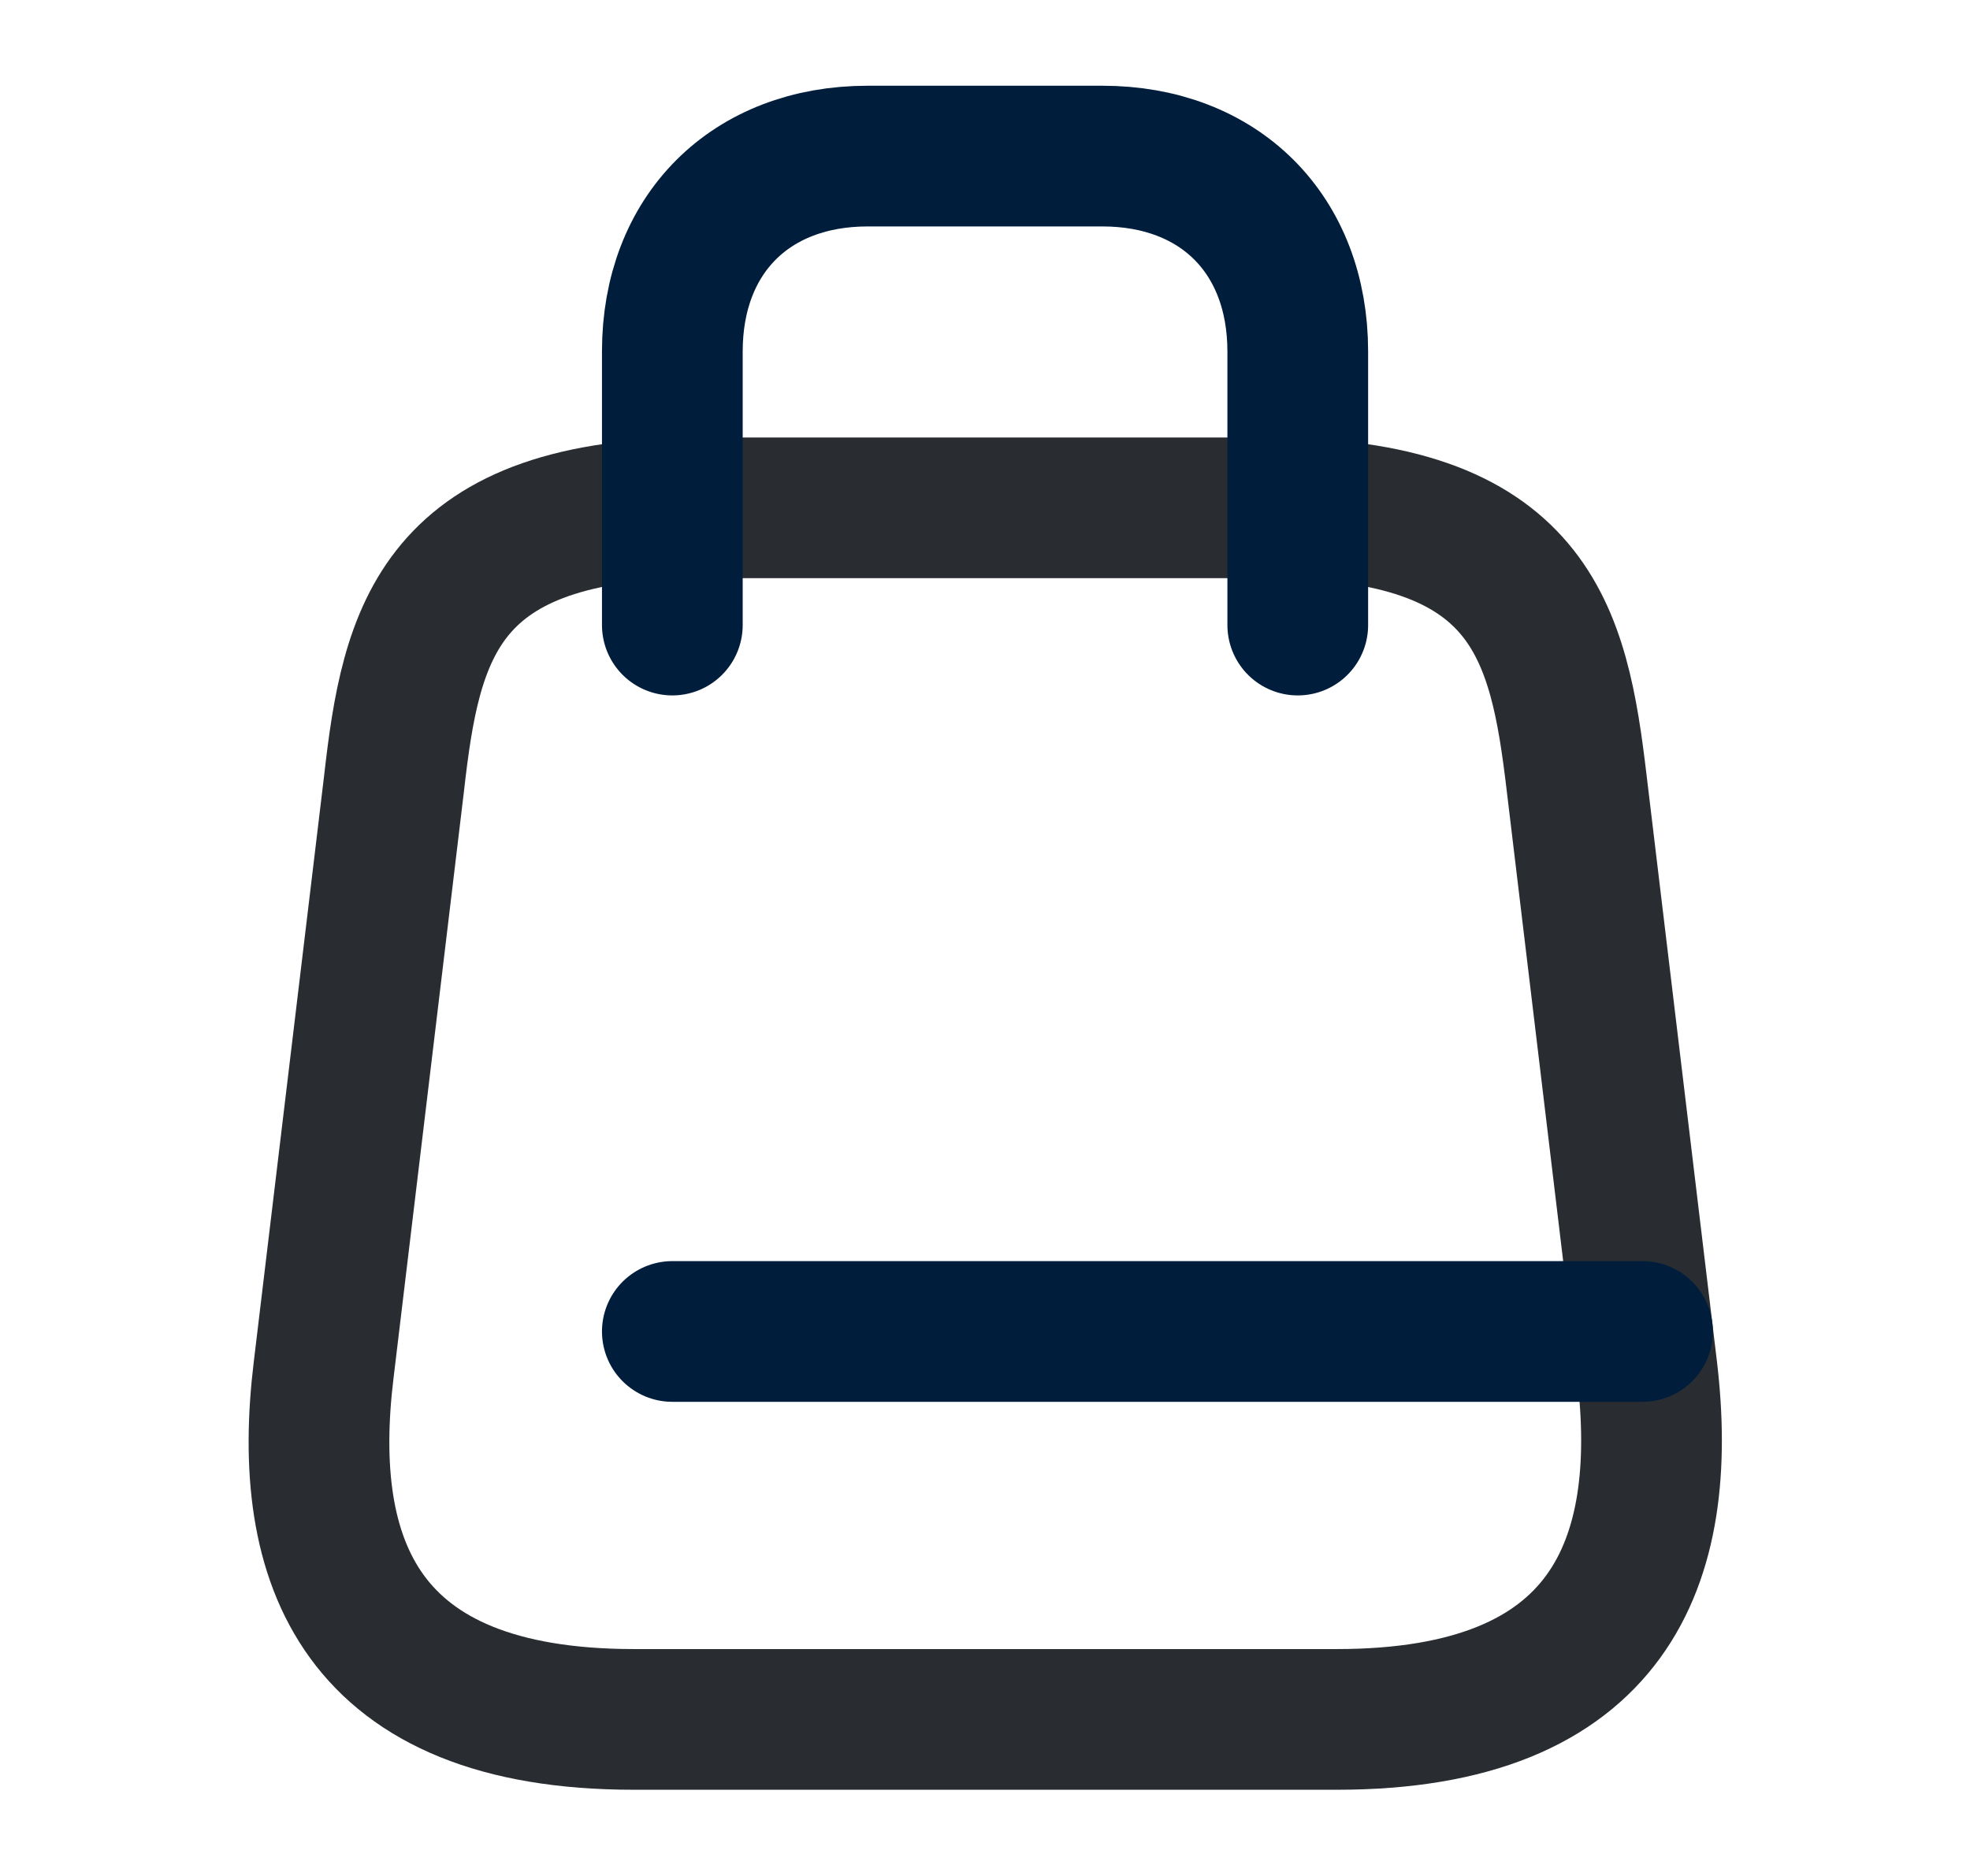
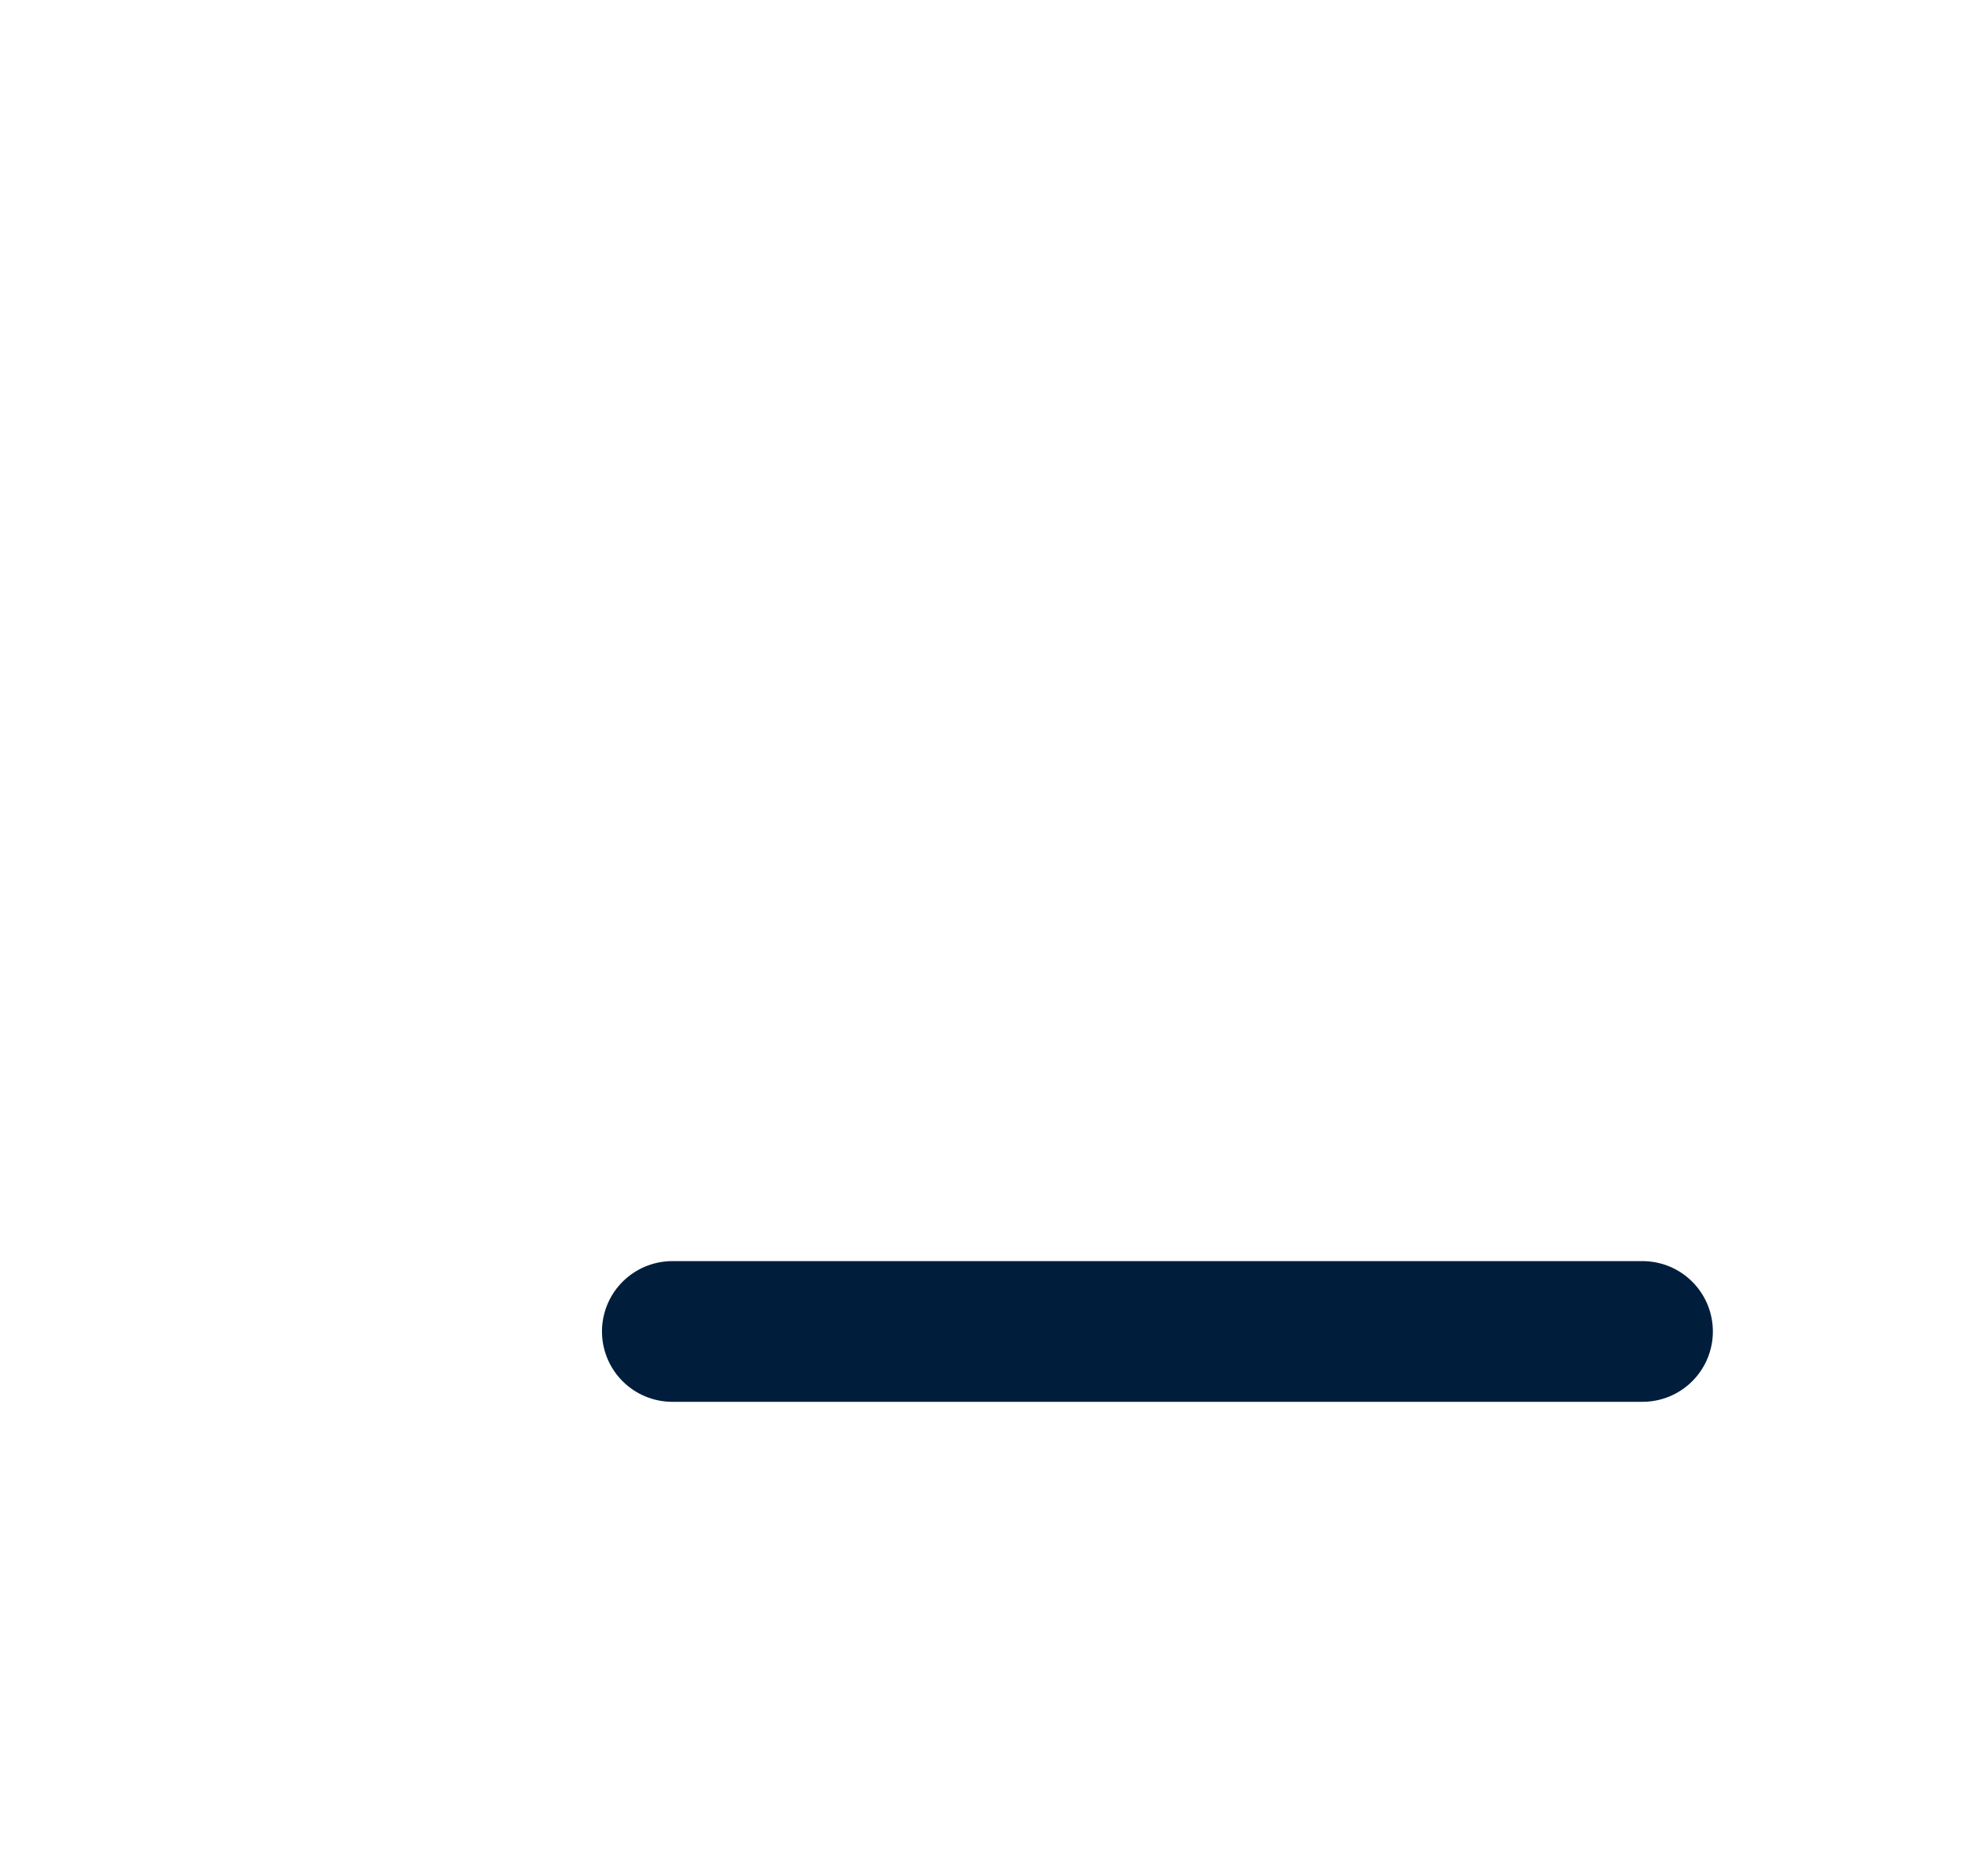
<svg xmlns="http://www.w3.org/2000/svg" viewBox="0 0 21 20" fill="none">
-   <path d="M7.5 5.414H13.5C16.333 5.414 16.617 6.739 16.808 8.356L17.558 14.606C17.8 16.656 17.167 18.331 14.25 18.331H6.758C3.833 18.331 3.2 16.656 3.45 14.606L4.2 8.356C4.383 6.739 4.667 5.414 7.5 5.414Z" stroke="#292D32" stroke-width="1.5" stroke-linecap="round" stroke-linejoin="round" />
-   <path d="M7.167 6.664V3.747C7.167 2.497 8 1.664 9.25 1.664H11.75C13 1.664 13.834 2.497 13.834 3.747V6.664" stroke="#001E3C" stroke-width="1.5" stroke-linecap="round" stroke-linejoin="round" />
  <path d="M17.509 14.195H7.167" stroke="#001E3C" stroke-width="1.5" stroke-linecap="round" stroke-linejoin="round" />
</svg>